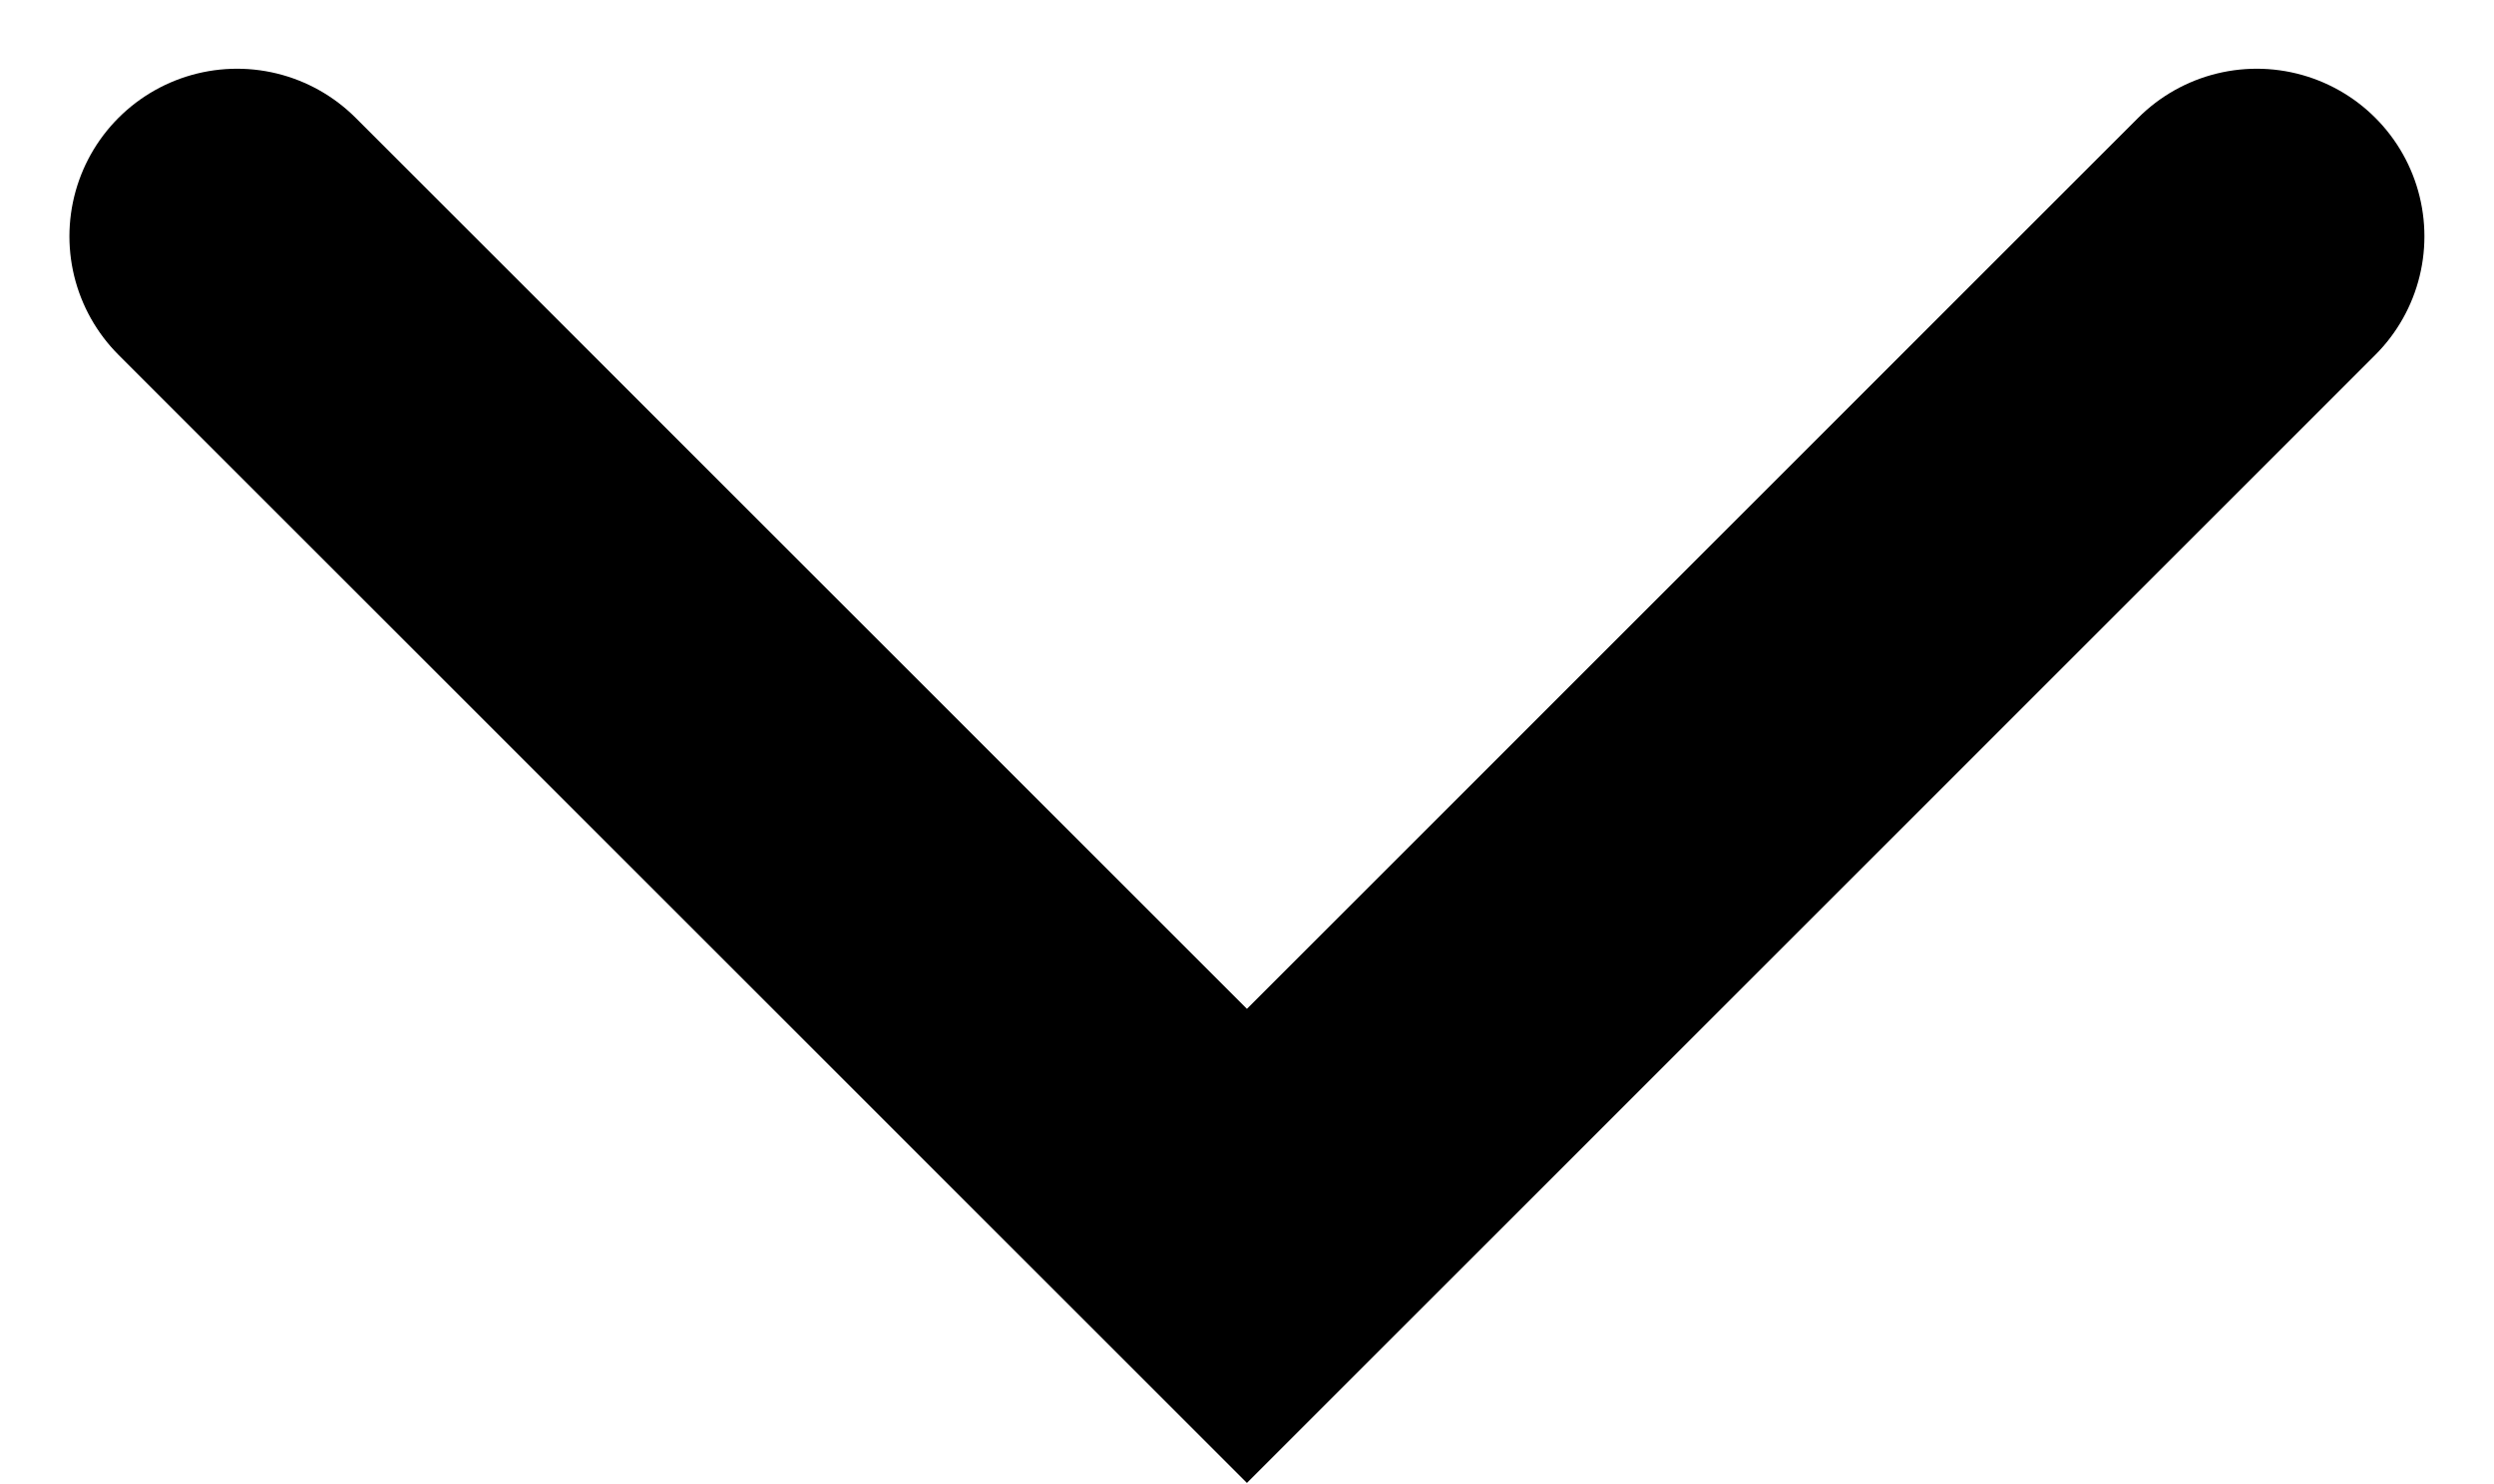
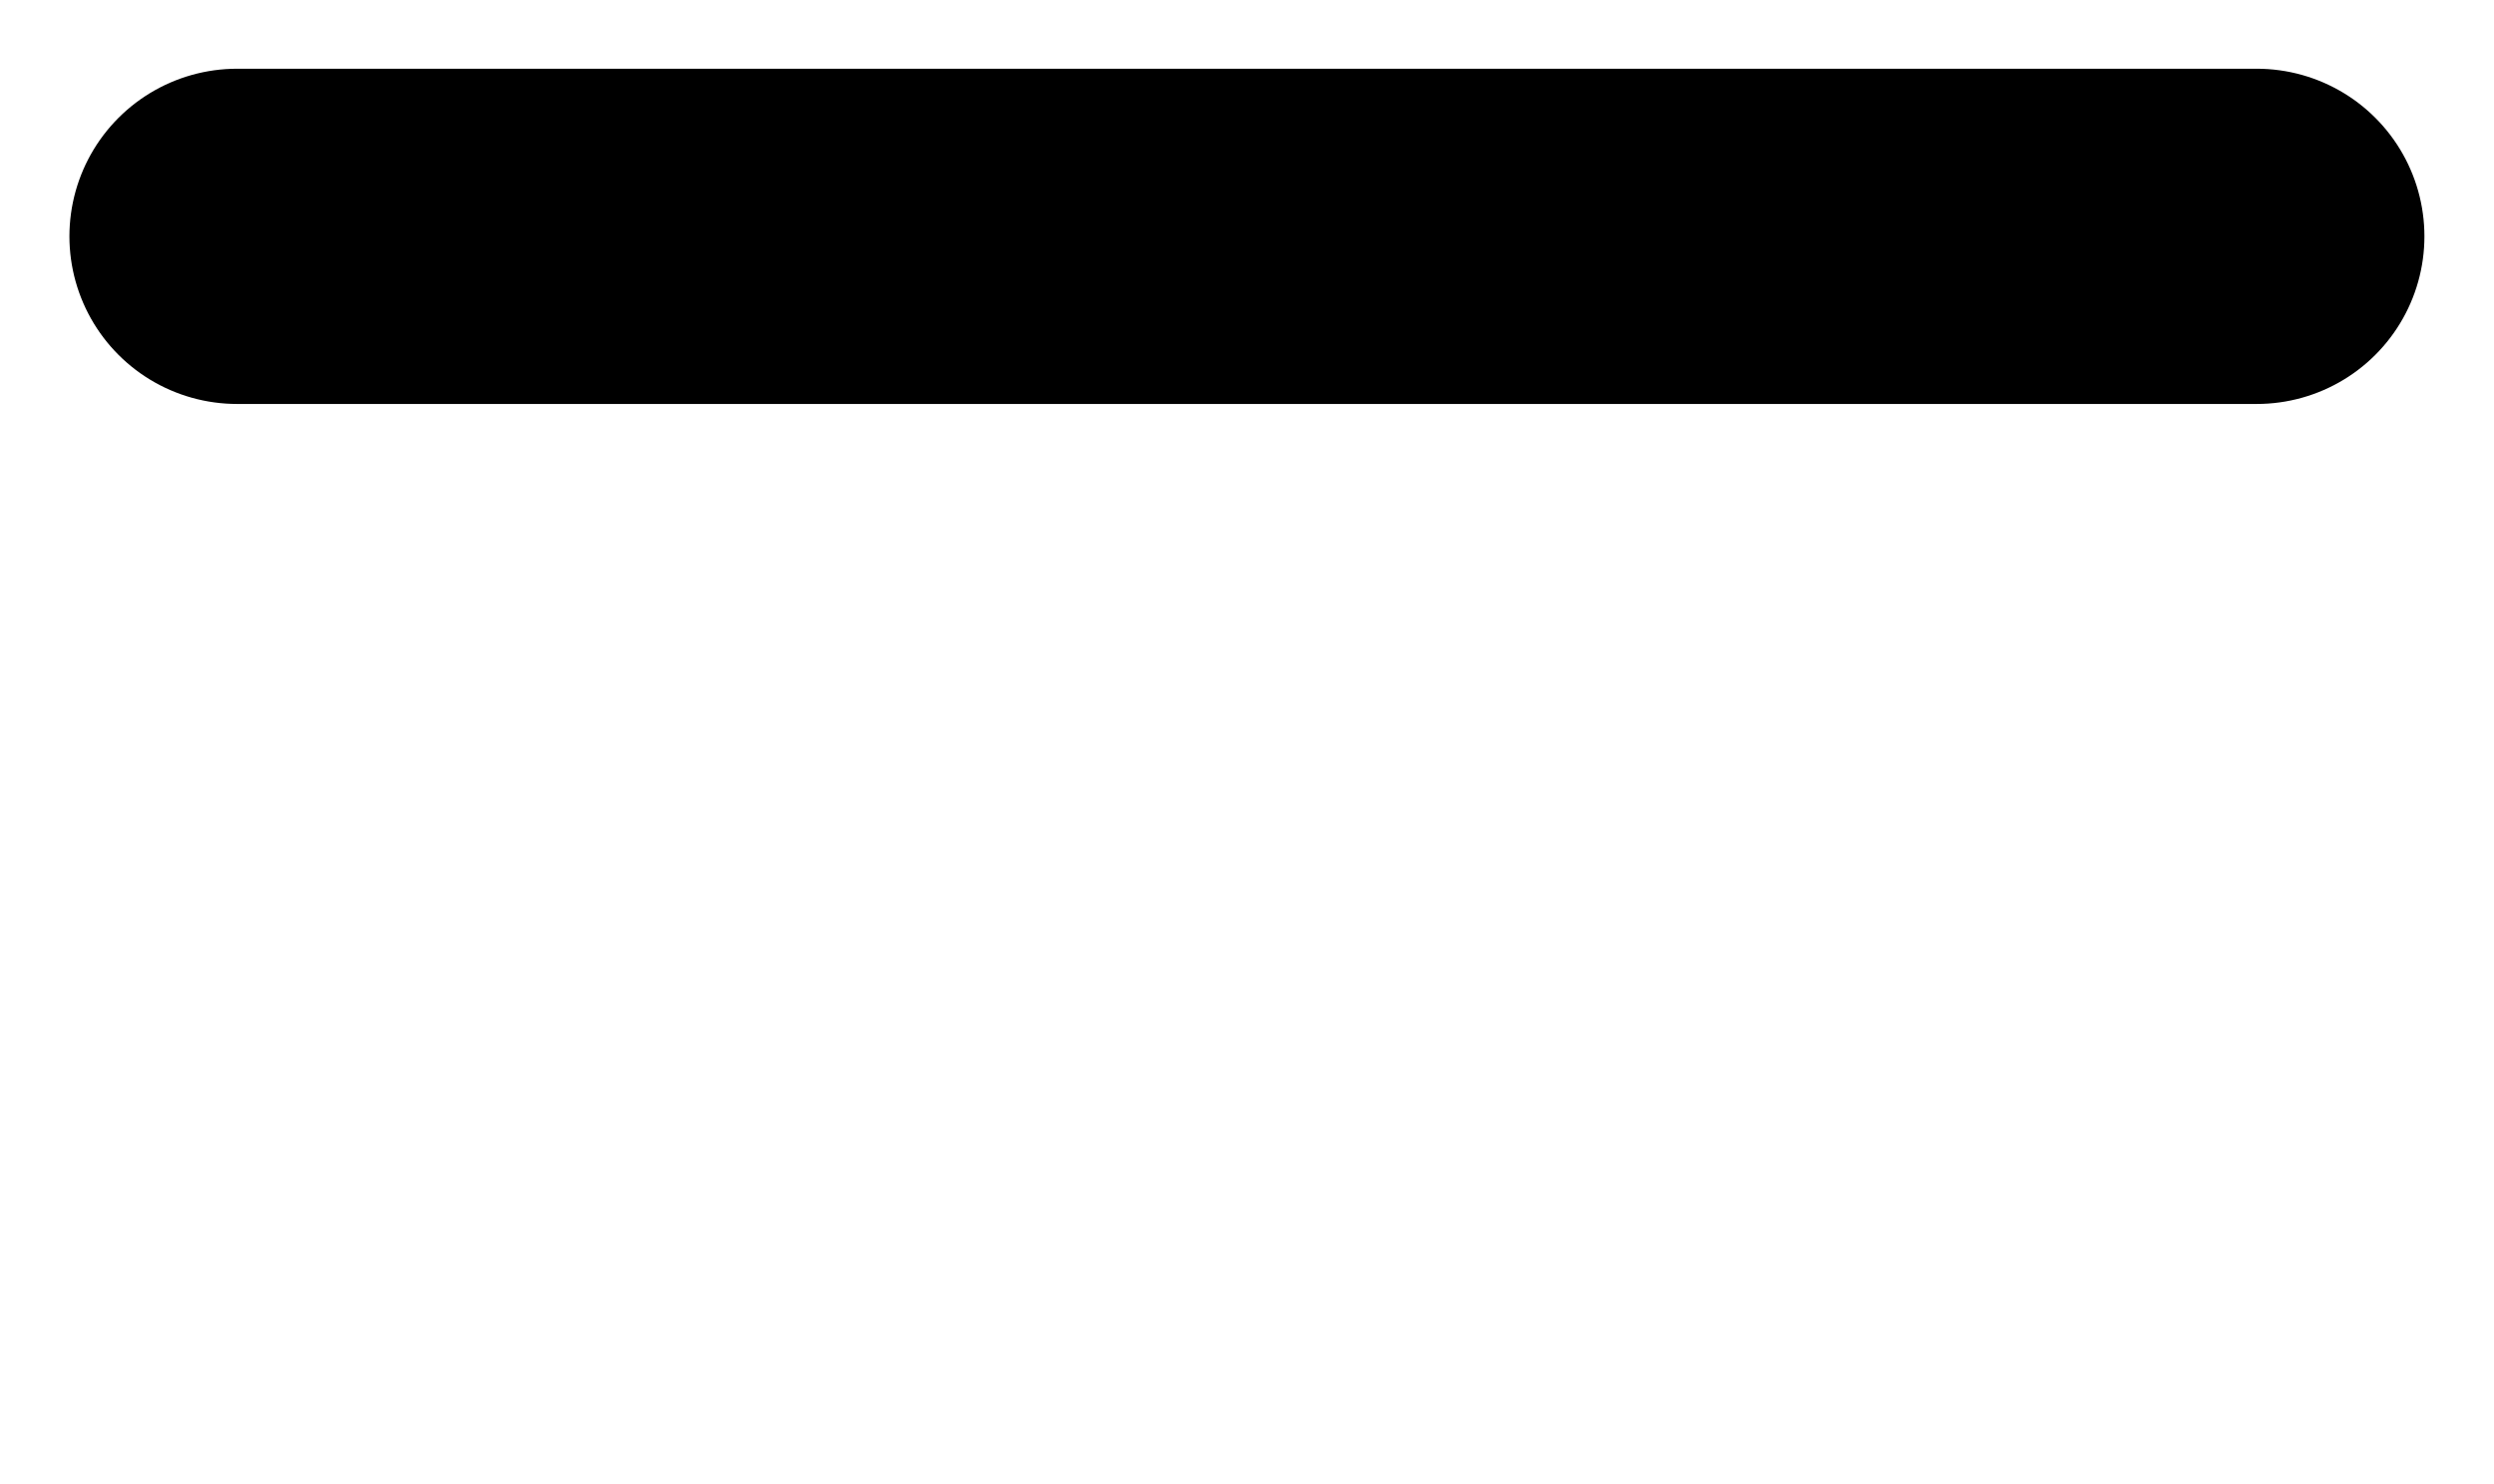
<svg xmlns="http://www.w3.org/2000/svg" width="14.875" height="8.852" viewBox="0 0 14.875 8.852">
-   <path data-name="Tracé 10" d="M1.414 1.41l6.023 6.023L13.46 1.41" fill="none" stroke="#000" stroke-linecap="round" stroke-width="2" />
+   <path data-name="Tracé 10" d="M1.414 1.41L13.46 1.41" fill="none" stroke="#000" stroke-linecap="round" stroke-width="2" />
</svg>